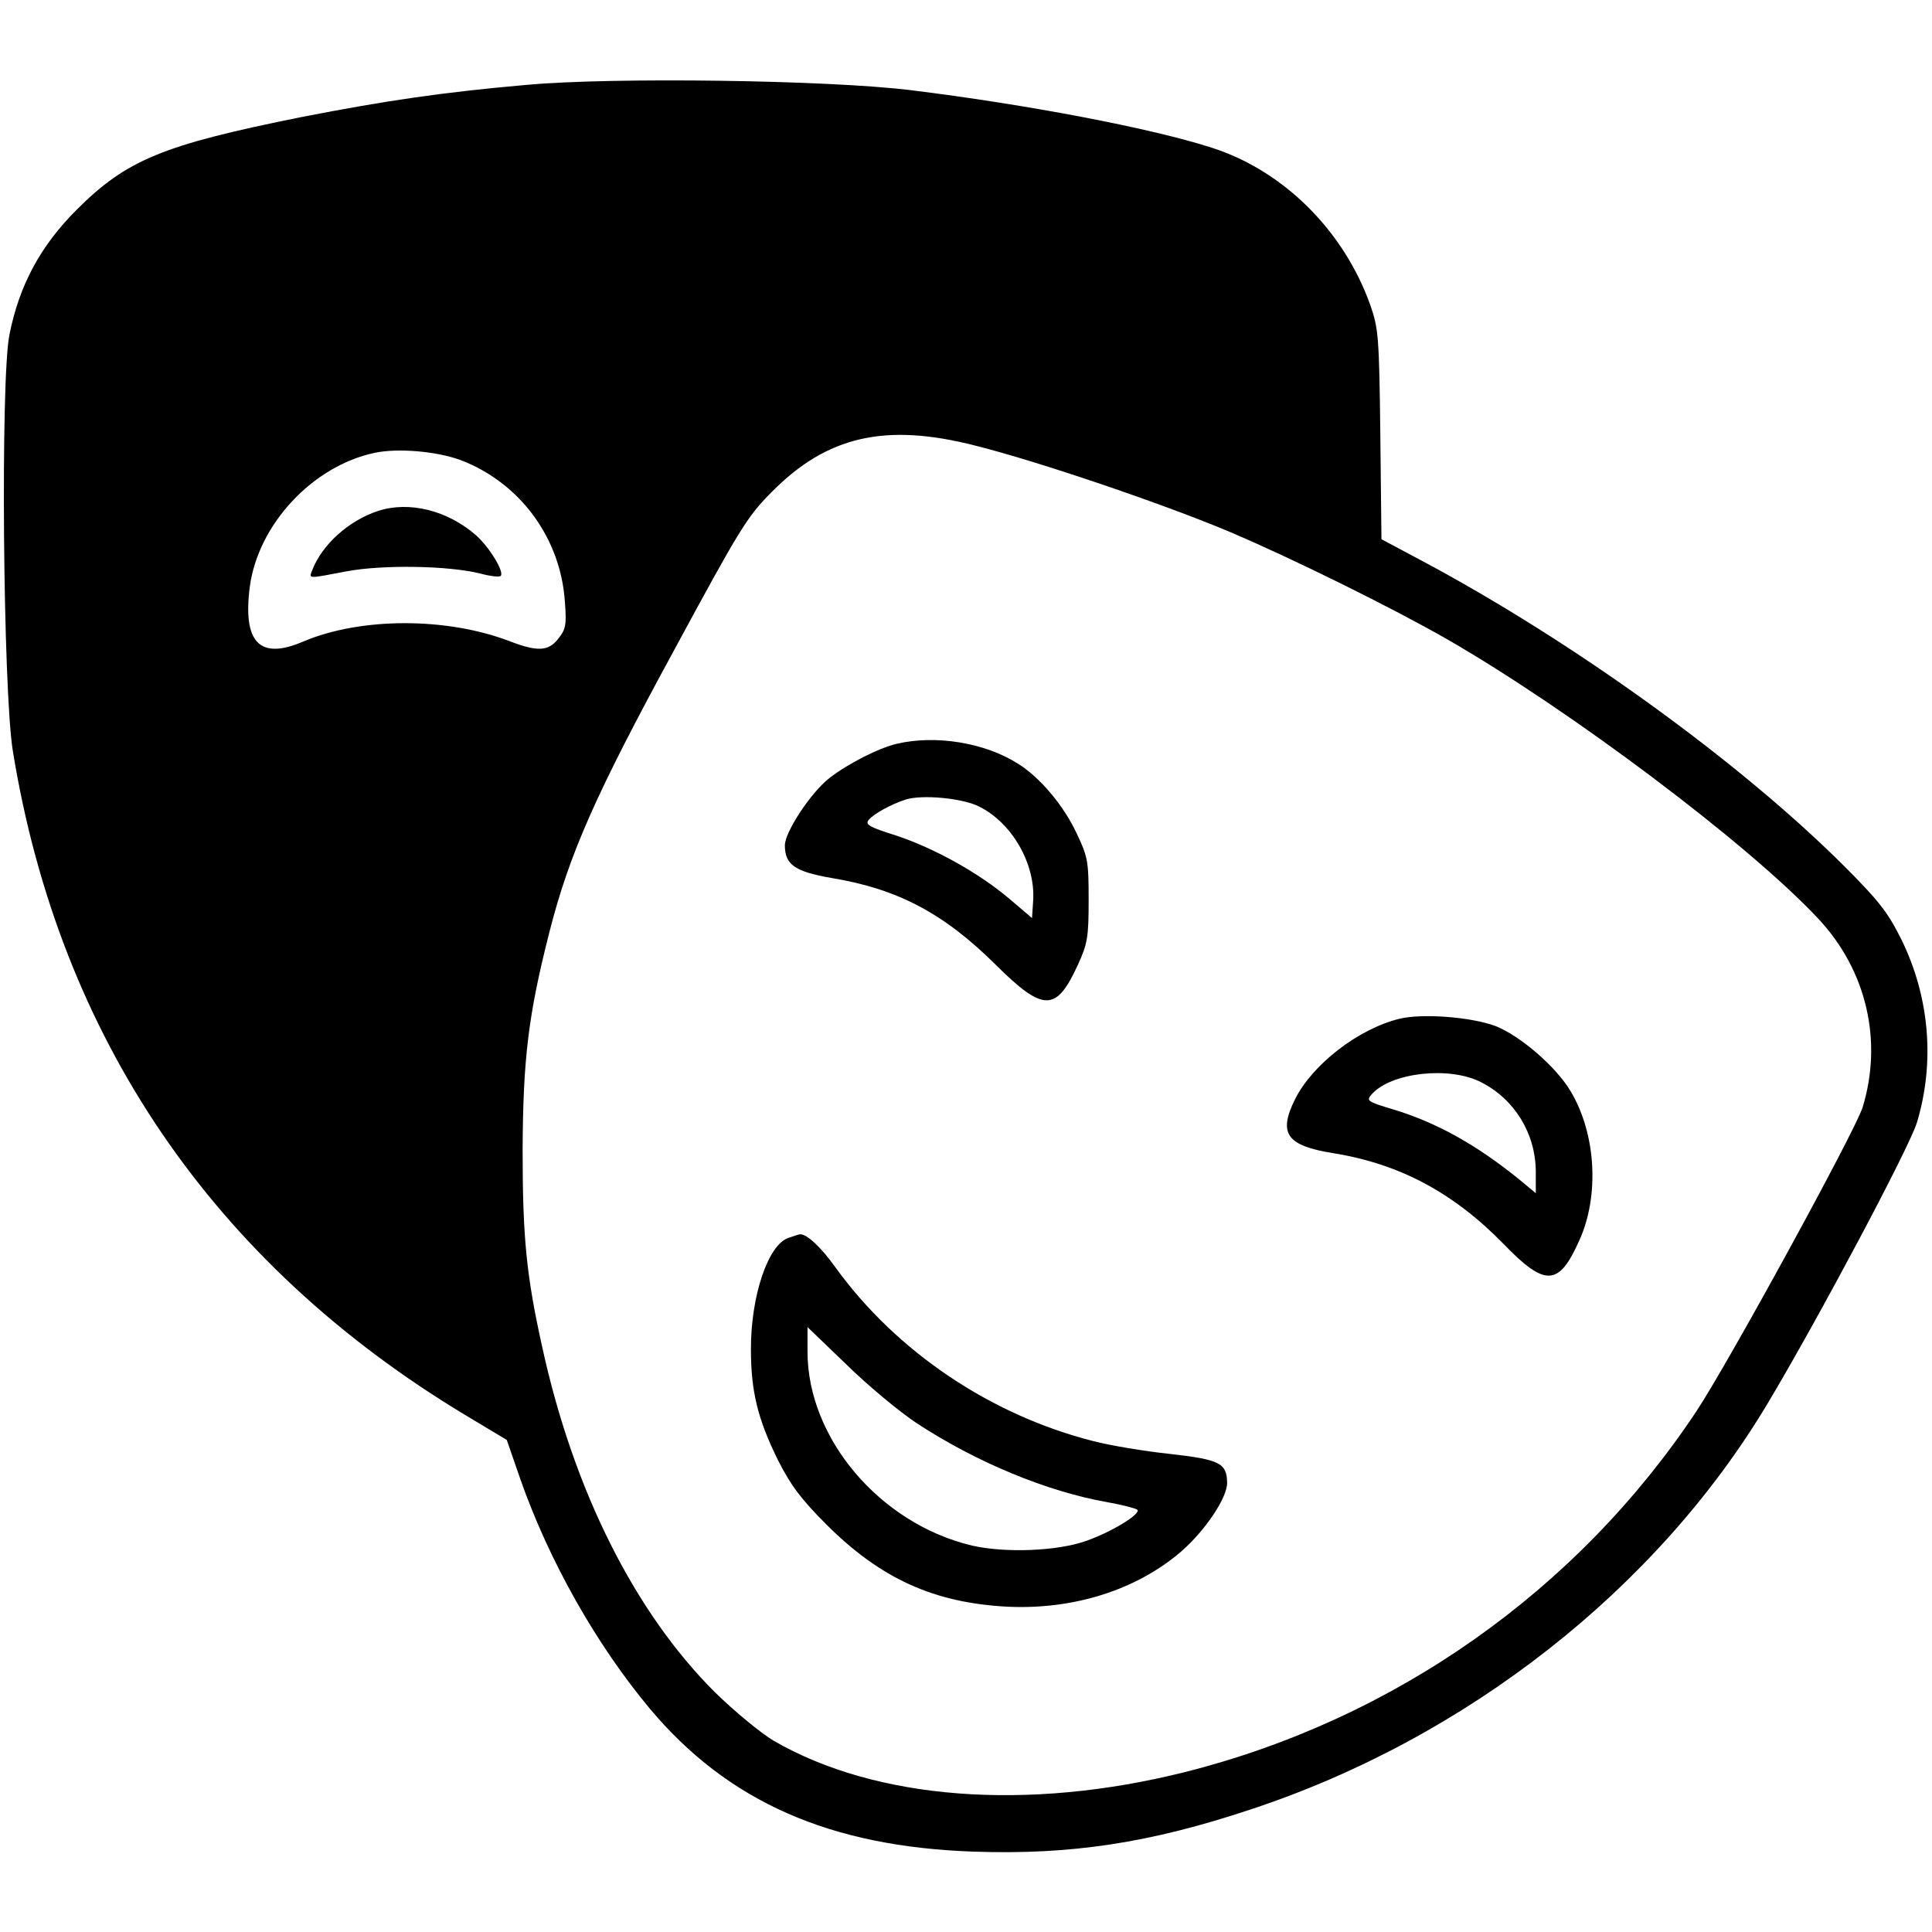
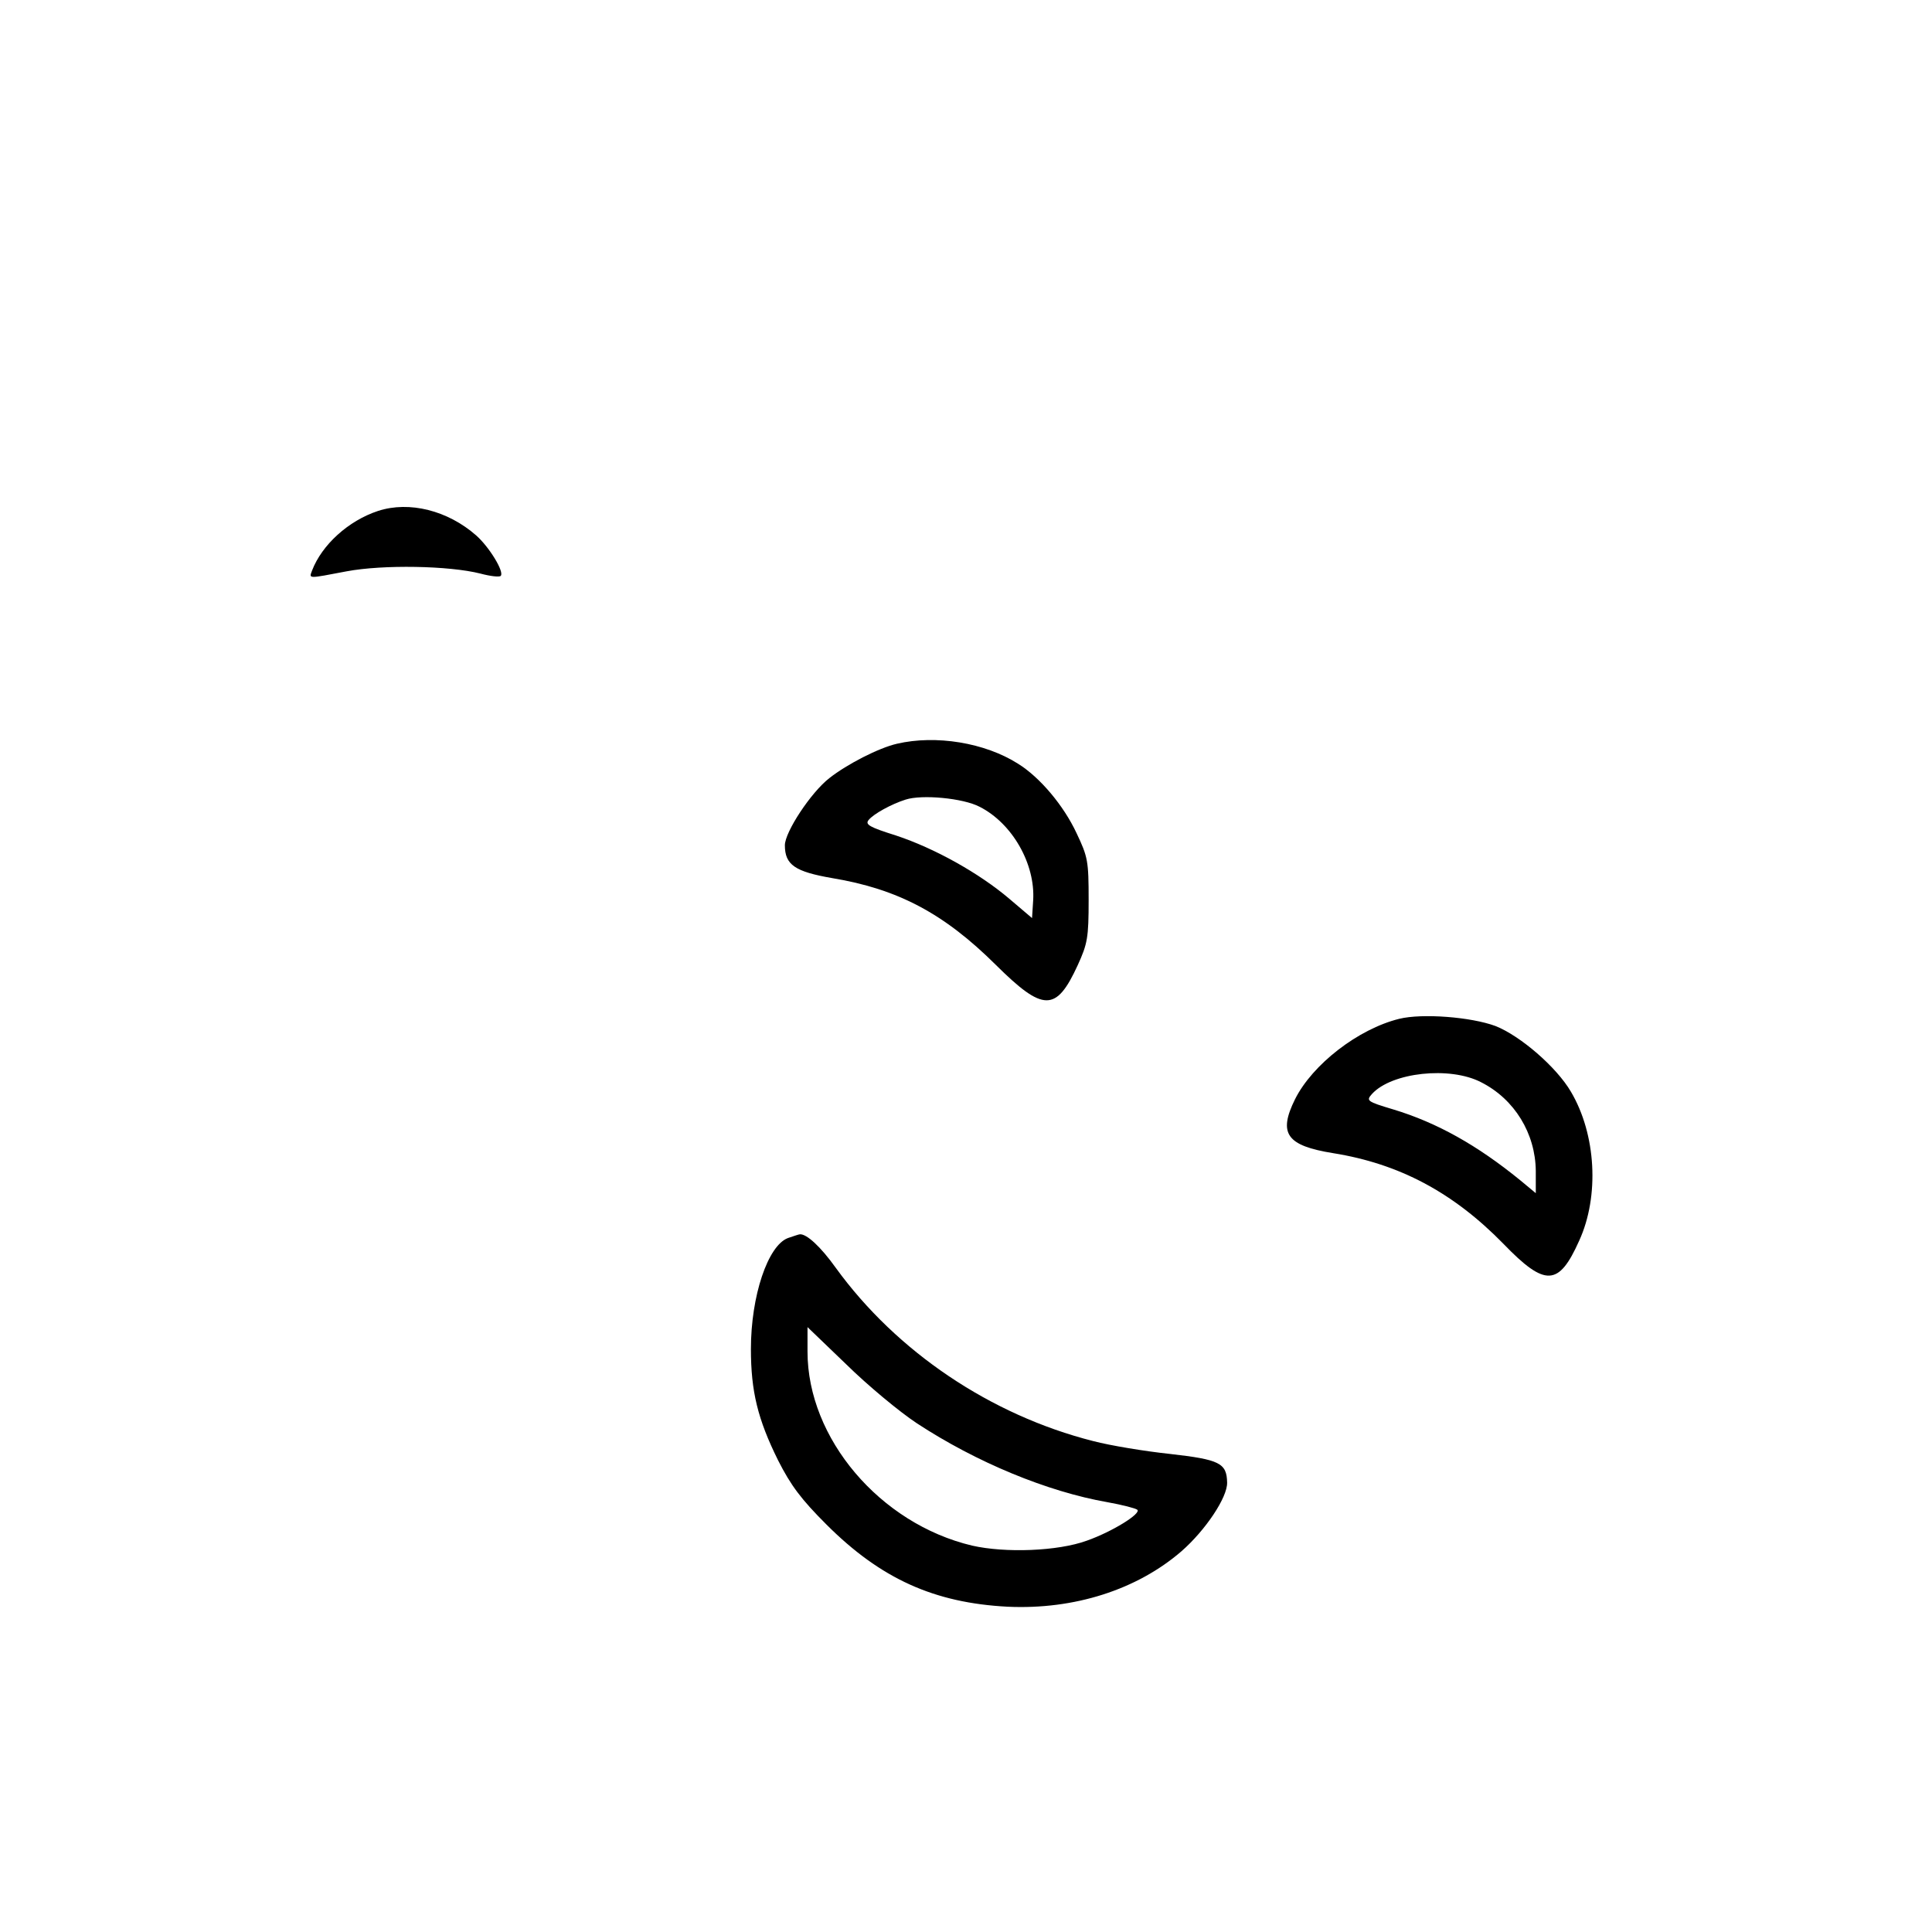
<svg xmlns="http://www.w3.org/2000/svg" version="1.0" width="512pt" height="512pt" viewBox="0 0 512 512" preserveAspectRatio="xMidYMid meet">
  <g transform="translate(0,512) scale(0.1,-0.1)" fill="#000000" stroke="none">
-     <path d="M1395 4895 c-218 -19 -375 -42 -595 -85 -368 -74 -464 -113 -597 -246 -96 -96 -152 -200 -178 -331 -24 -118 -17 -943 9 -1103 123 -758 531 -1358 1199 -1760 l110 -66 36 -104 c77 -219 202 -439 343 -608 207 -247 478 -366 858 -379 258 -9 468 23 735 112 572 189 1076 585 1369 1075 134 224 375 677 396 745 48 159 34 332 -41 485 -36 72 -58 101 -153 196 -278 277 -717 594 -1118 808 l-107 57 -3 277 c-3 259 -5 281 -26 342 -70 198 -230 357 -419 418 -160 52 -491 115 -799 153 -220 27 -791 35 -1019 14z m1190 -956 c171 -43 505 -157 675 -229 167 -71 430 -201 575 -284 328 -189 799 -543 984 -741 128 -137 171 -324 117 -500 -20 -63 -356 -678 -441 -806 -315 -474 -799 -815 -1354 -955 -418 -105 -820 -74 -1091 83 -35 21 -105 79 -155 128 -213 212 -375 535 -458 915 -42 189 -52 291 -52 520 1 244 15 360 71 580 53 208 123 366 331 748 173 320 193 353 258 418 147 149 302 184 540 123z m-1365 -38 c158 -60 266 -207 277 -376 5 -61 2 -73 -17 -97 -26 -34 -55 -36 -130 -7 -168 64 -395 63 -546 -1 -116 -50 -161 -3 -142 145 22 165 166 320 331 355 62 13 164 4 227 -19z" />
    <path d="M2377 3149 c-48 -11 -132 -54 -179 -91 -49 -38 -118 -143 -118 -178 0 -52 27 -70 125 -87 175 -29 297 -94 434 -230 126 -125 160 -125 217 -1 26 57 29 73 29 173 0 103 -2 114 -32 177 -34 73 -97 148 -155 184 -88 56 -218 77 -321 53z m219 -167 c87 -44 148 -152 142 -248 l-3 -47 -60 51 c-80 68 -198 134 -301 168 -70 22 -82 29 -72 41 13 16 60 42 98 54 43 14 152 4 196 -19z" />
    <path d="M3708 2420 c-109 -27 -230 -121 -276 -213 -45 -91 -23 -123 101 -143 175 -28 318 -104 451 -240 111 -115 147 -113 201 8 54 118 45 282 -22 395 -38 65 -134 148 -200 174 -65 24 -194 34 -255 19z m217 -168 c89 -45 144 -136 145 -235 l0 -59 -41 34 c-114 93 -221 153 -337 188 -70 21 -72 23 -56 41 52 57 206 74 289 31z" />
    <path d="M2088 1839 c-53 -20 -98 -153 -98 -294 0 -112 18 -186 72 -295 34 -67 61 -103 128 -170 144 -144 286 -208 481 -218 176 -8 342 45 460 147 64 56 122 143 121 182 -1 52 -20 61 -152 76 -66 7 -157 22 -203 34 -272 69 -521 237 -682 459 -40 56 -77 90 -95 89 -3 0 -17 -5 -32 -10z m342 -491 c157 -103 345 -181 505 -209 39 -7 74 -16 79 -20 11 -10 -66 -58 -134 -82 -77 -28 -216 -33 -304 -13 -244 58 -436 284 -436 514 l0 65 103 -99 c56 -55 140 -125 187 -156z" />
    <path d="M1002 3766 c-79 -26 -149 -90 -175 -158 -8 -22 -13 -22 92 -2 96 18 271 15 354 -6 26 -7 51 -10 54 -6 10 10 -30 76 -65 107 -75 66 -177 92 -260 65z" />
  </g>
</svg>